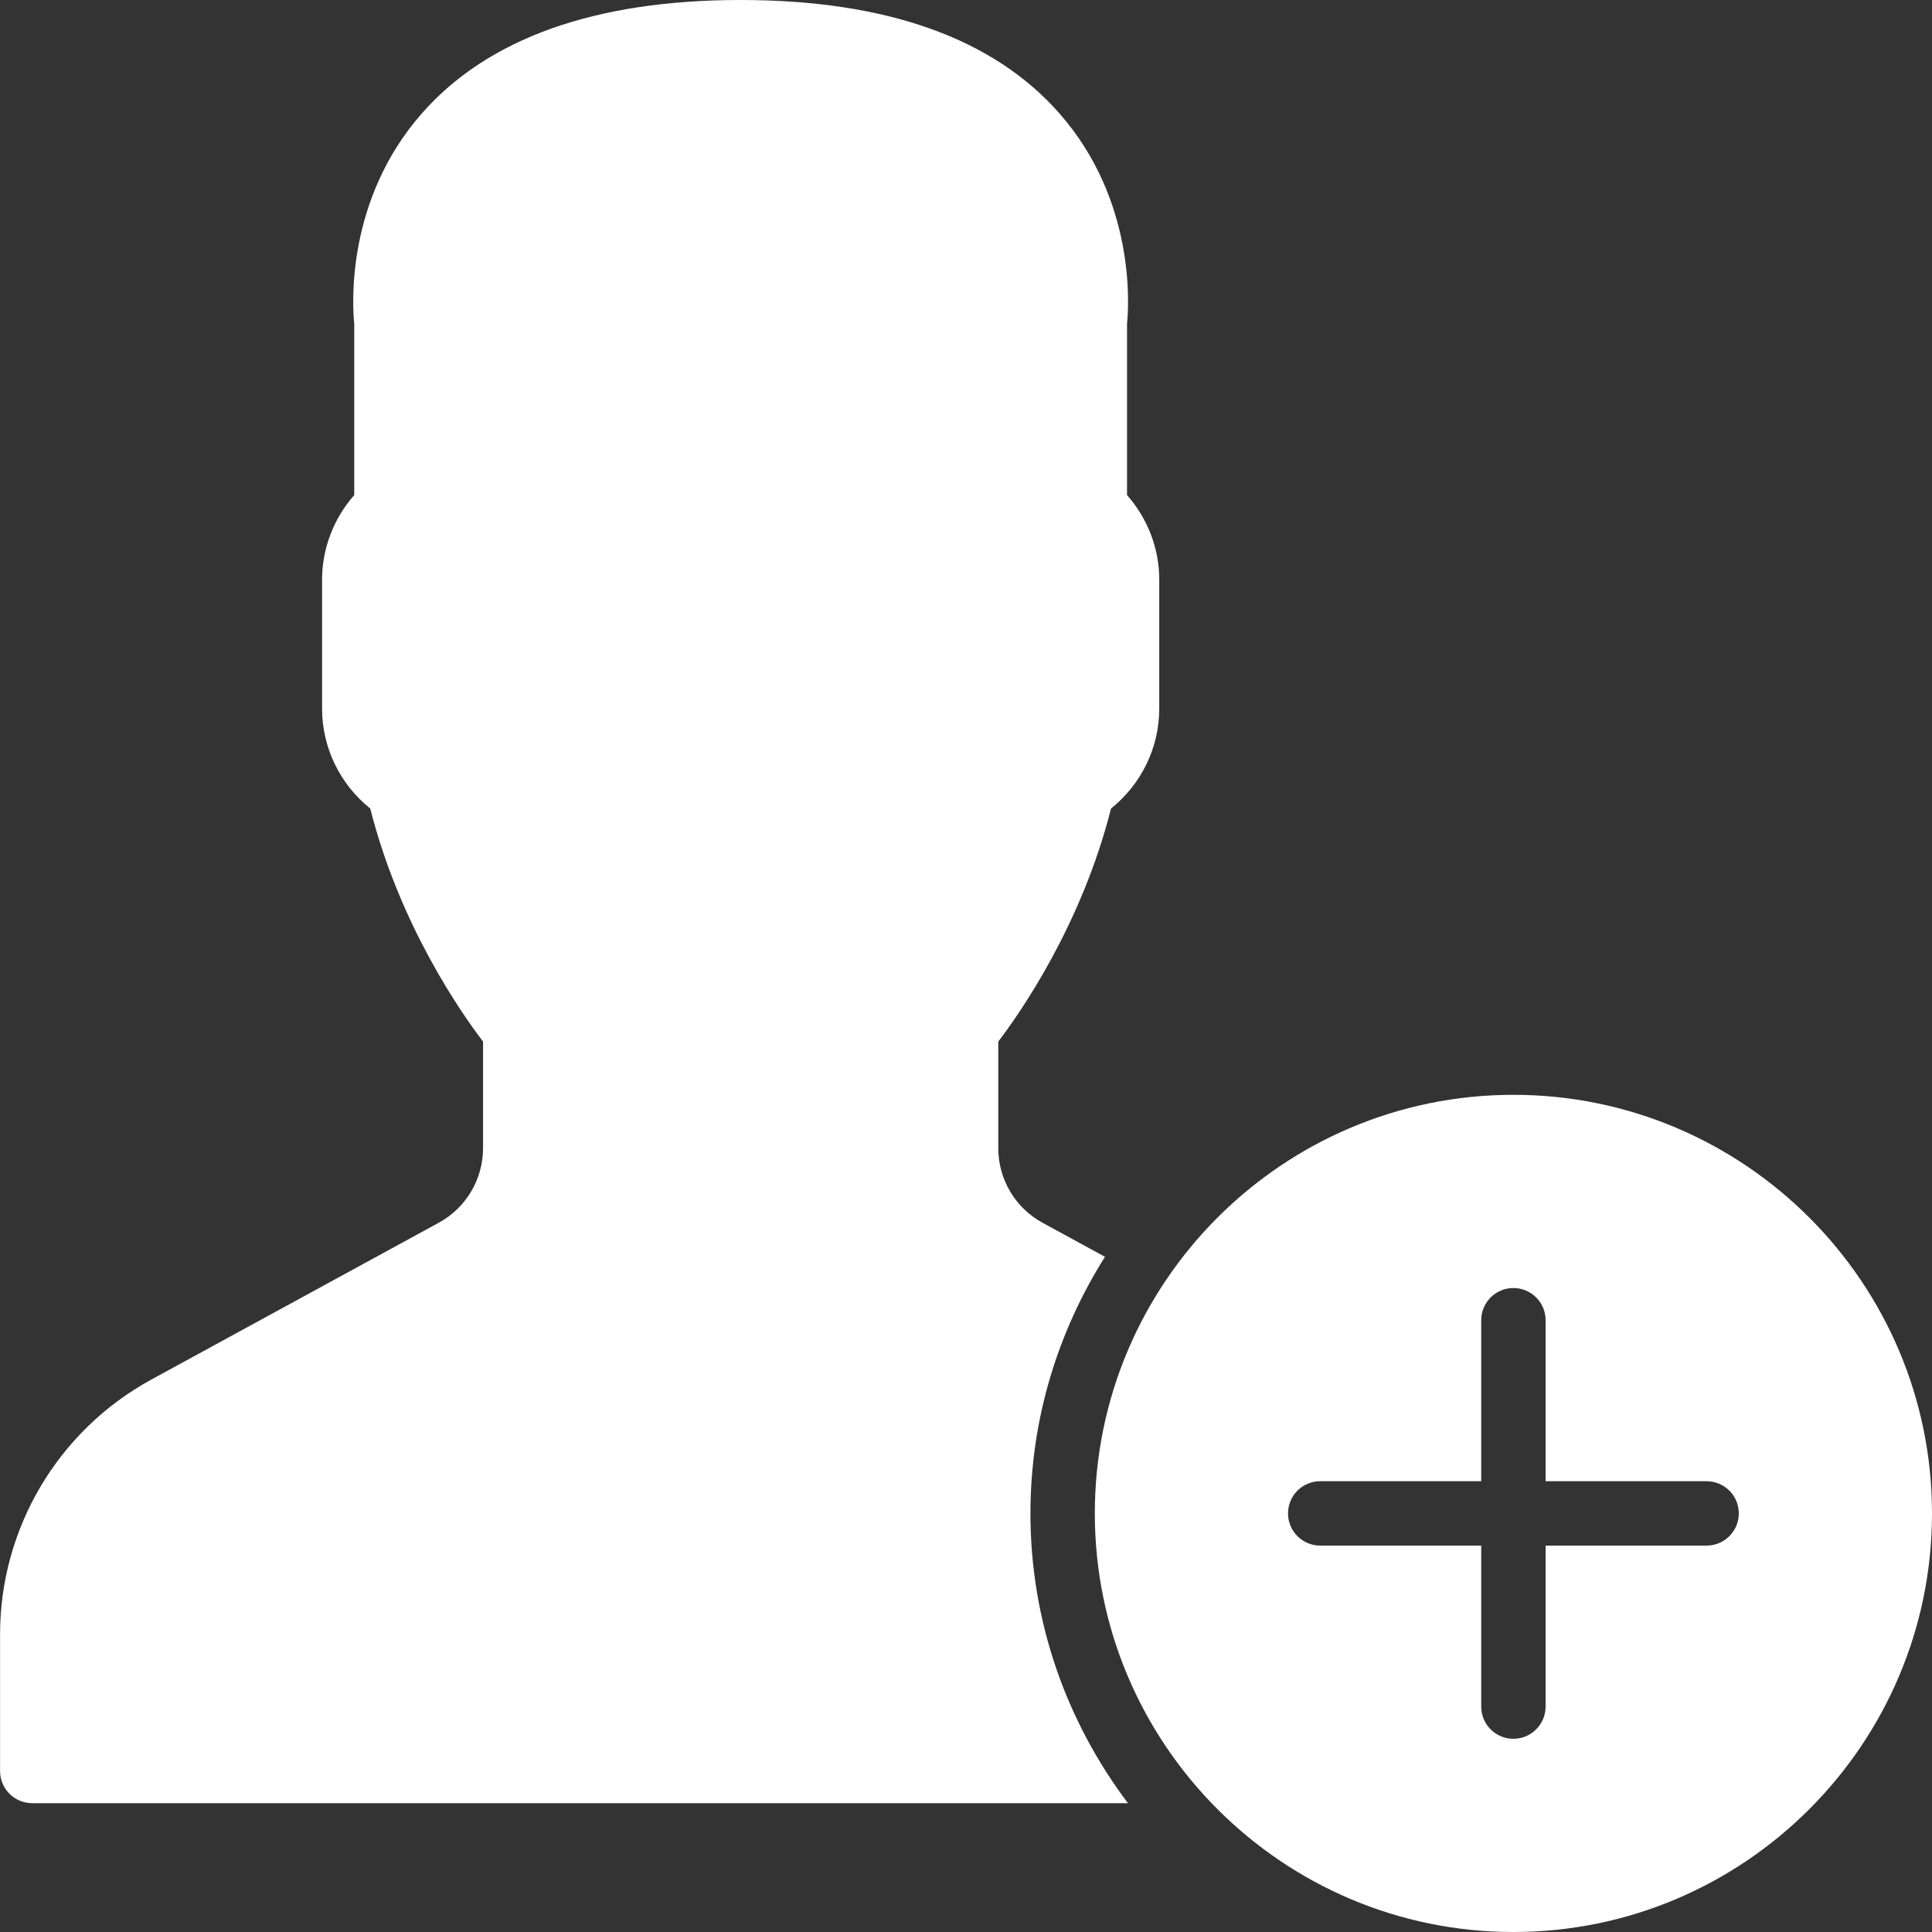
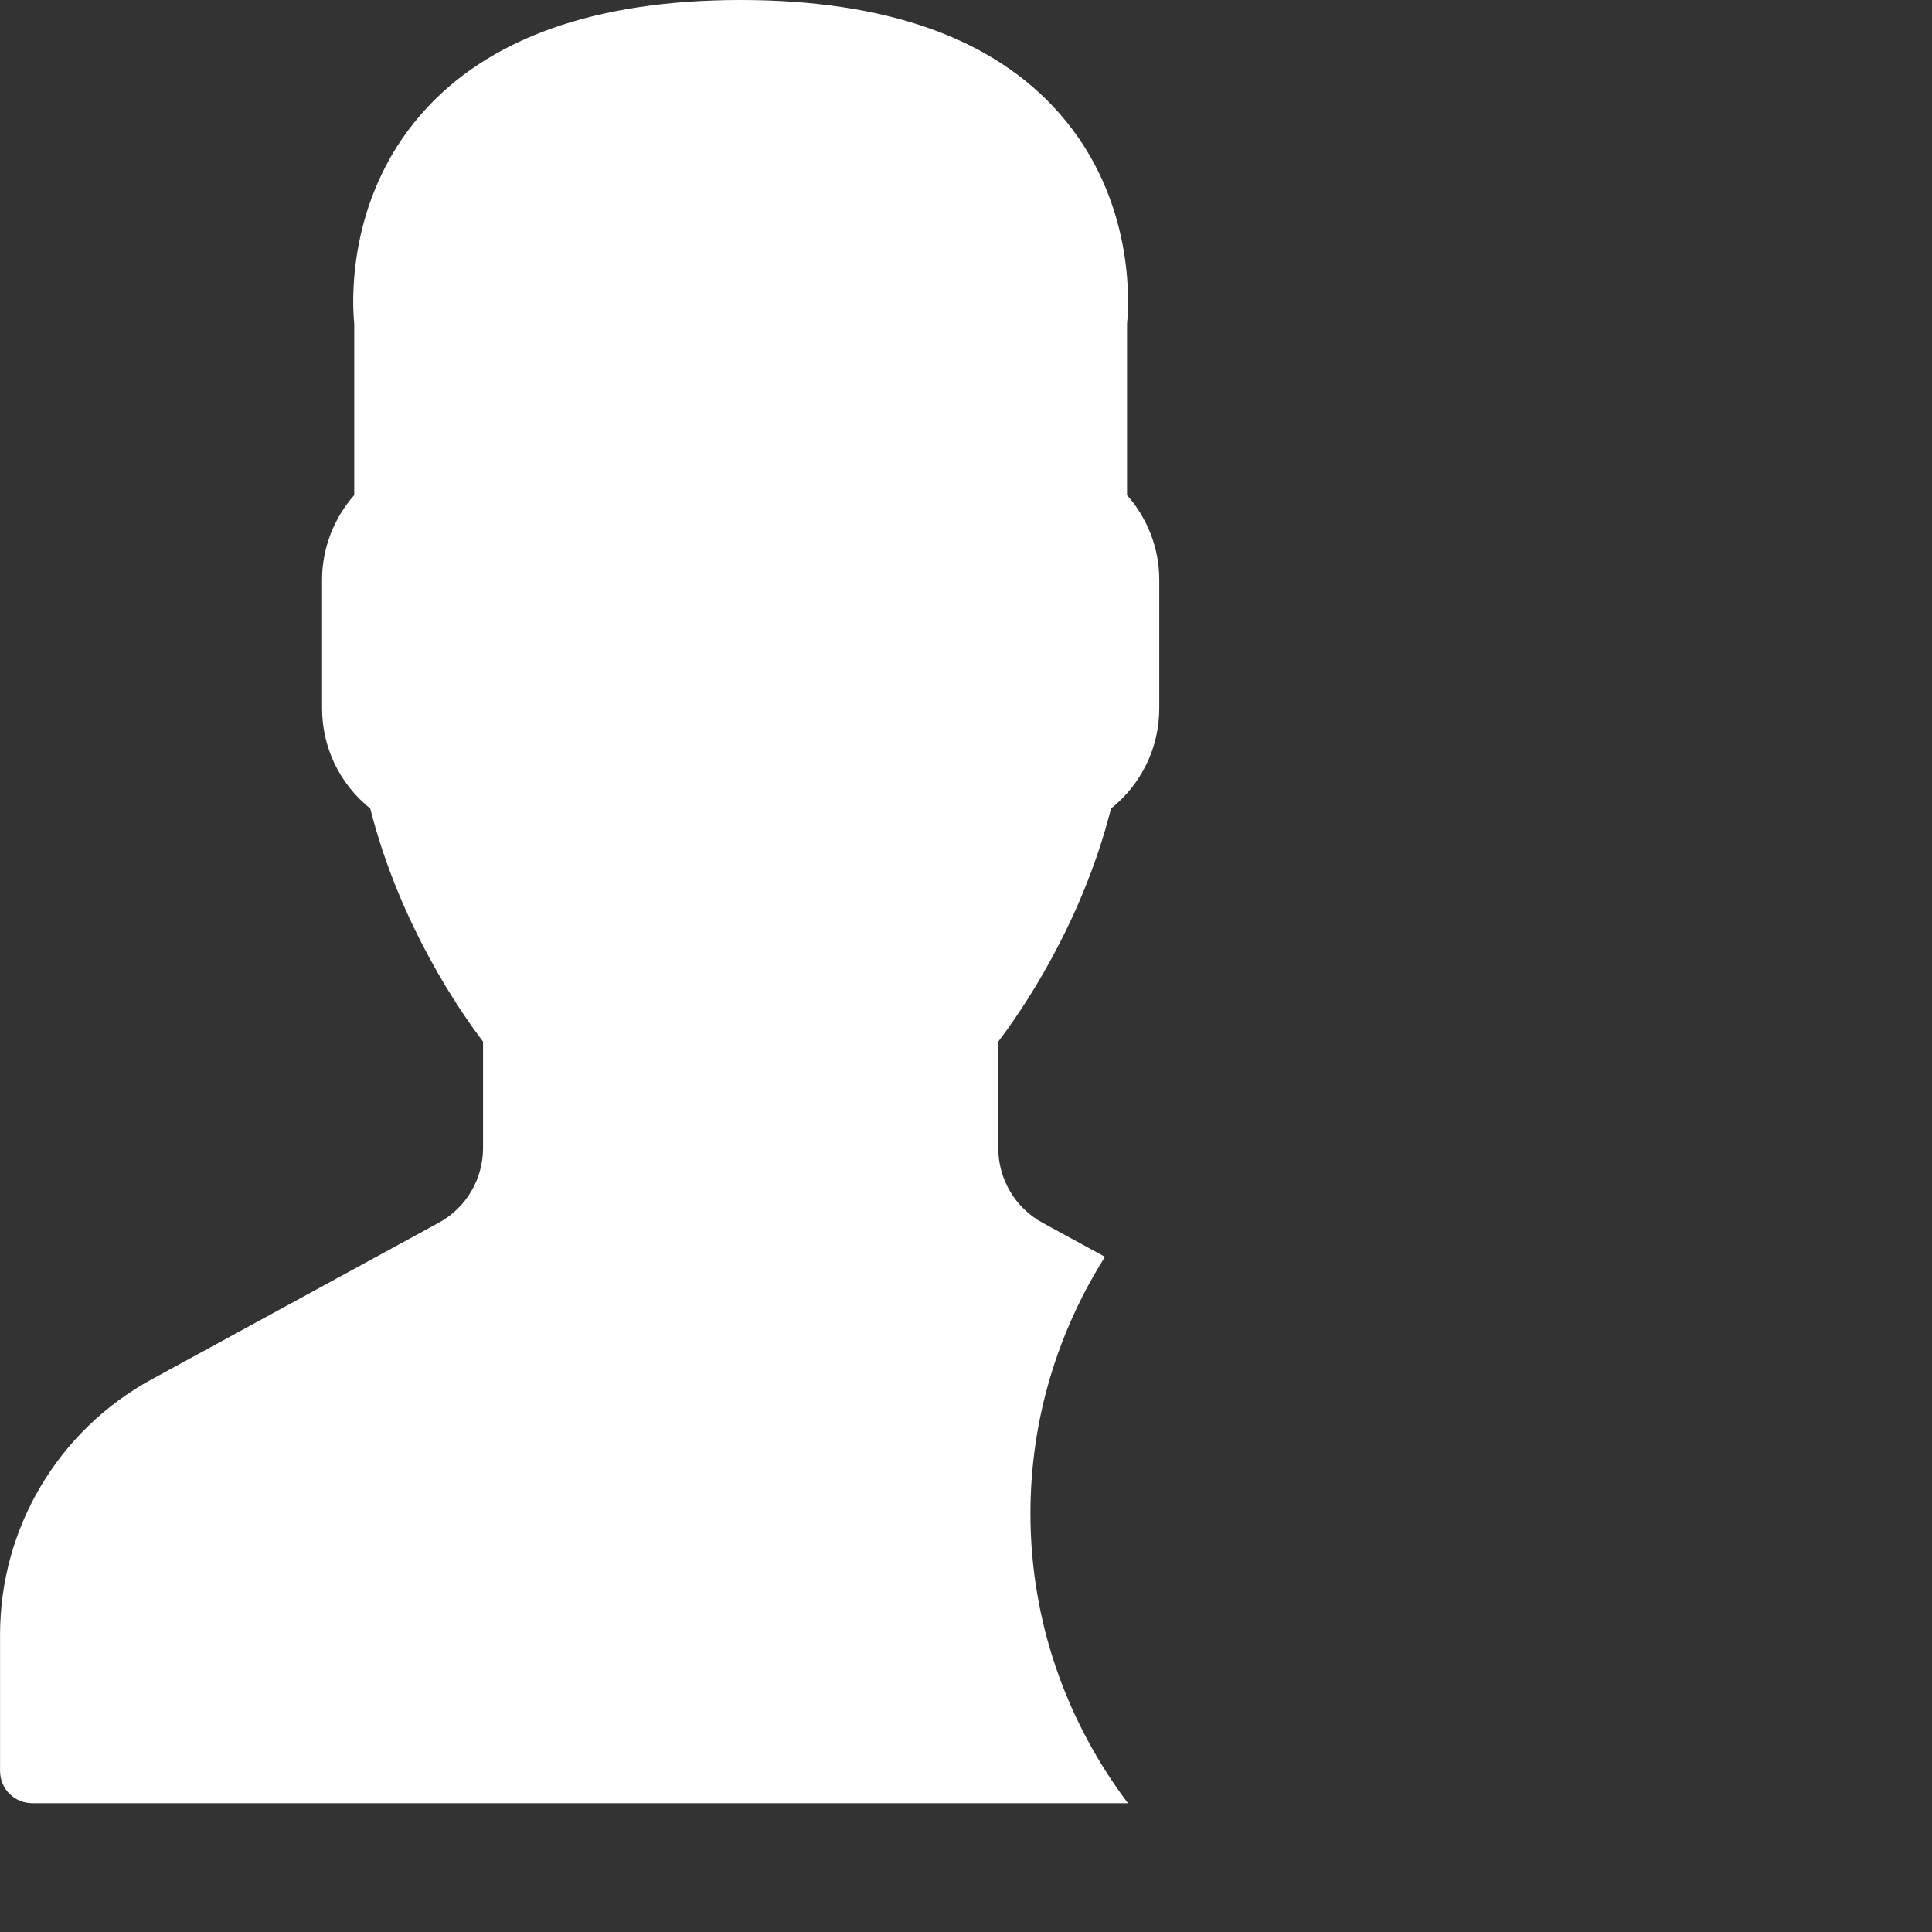
<svg xmlns="http://www.w3.org/2000/svg" width="34" height="34" viewBox="0 0 34 34" fill="none">
  <rect x="0" y="0" width="34" height="34" fill="#333333" stroke="none" />
  <g clipPath="url(#clip0)">
    <path d="M19.446 22.118L18.348 21.519C17.866 21.257 17.568 20.753 17.568 20.205V18.33C17.947 17.833 19.033 16.284 19.552 14.229C20.088 13.799 20.401 13.156 20.401 12.467V10.2C20.401 9.654 20.197 9.125 19.834 8.713V5.698C19.866 5.387 19.99 3.531 18.648 2C17.485 0.673 15.596 0 13.034 0C10.473 0 8.584 0.673 7.42 2C6.078 3.531 6.202 5.387 6.234 5.698V8.713C5.871 9.125 5.668 9.654 5.668 10.2V12.467C5.668 13.156 5.98 13.799 6.516 14.229C7.035 16.284 8.121 17.833 8.501 18.33V20.204C8.501 20.753 8.202 21.257 7.72 21.519L2.665 24.277C1.022 25.174 0.001 26.893 0.001 28.765V31.167C0.001 31.48 0.254 31.733 0.568 31.733H19.85C18.778 30.311 18.134 28.548 18.134 26.633C18.134 24.974 18.619 23.428 19.446 22.118Z" fill="white" />
-     <path d="M26.633 19.267C22.571 19.267 19.267 22.571 19.267 26.633C19.267 30.695 22.571 34 26.633 34C30.695 34 34 30.695 34 26.633C34 22.571 30.695 19.267 26.633 19.267ZM30.033 27.2H27.2V30.033C27.2 30.346 26.946 30.6 26.633 30.6C26.32 30.6 26.067 30.346 26.067 30.033V27.2H23.233C22.921 27.2 22.667 26.946 22.667 26.633C22.667 26.32 22.921 26.067 23.233 26.067H26.067V23.233C26.067 22.921 26.32 22.667 26.633 22.667C26.946 22.667 27.2 22.921 27.2 23.233V26.067H30.033C30.346 26.067 30.6 26.32 30.6 26.633C30.6 26.946 30.346 27.2 30.033 27.2Z" fill="white" />
  </g>
  <defs>
    <clipPath id="clip0">
      <rect width="34" height="34" fill="white" />
    </clipPath>
  </defs>
</svg>